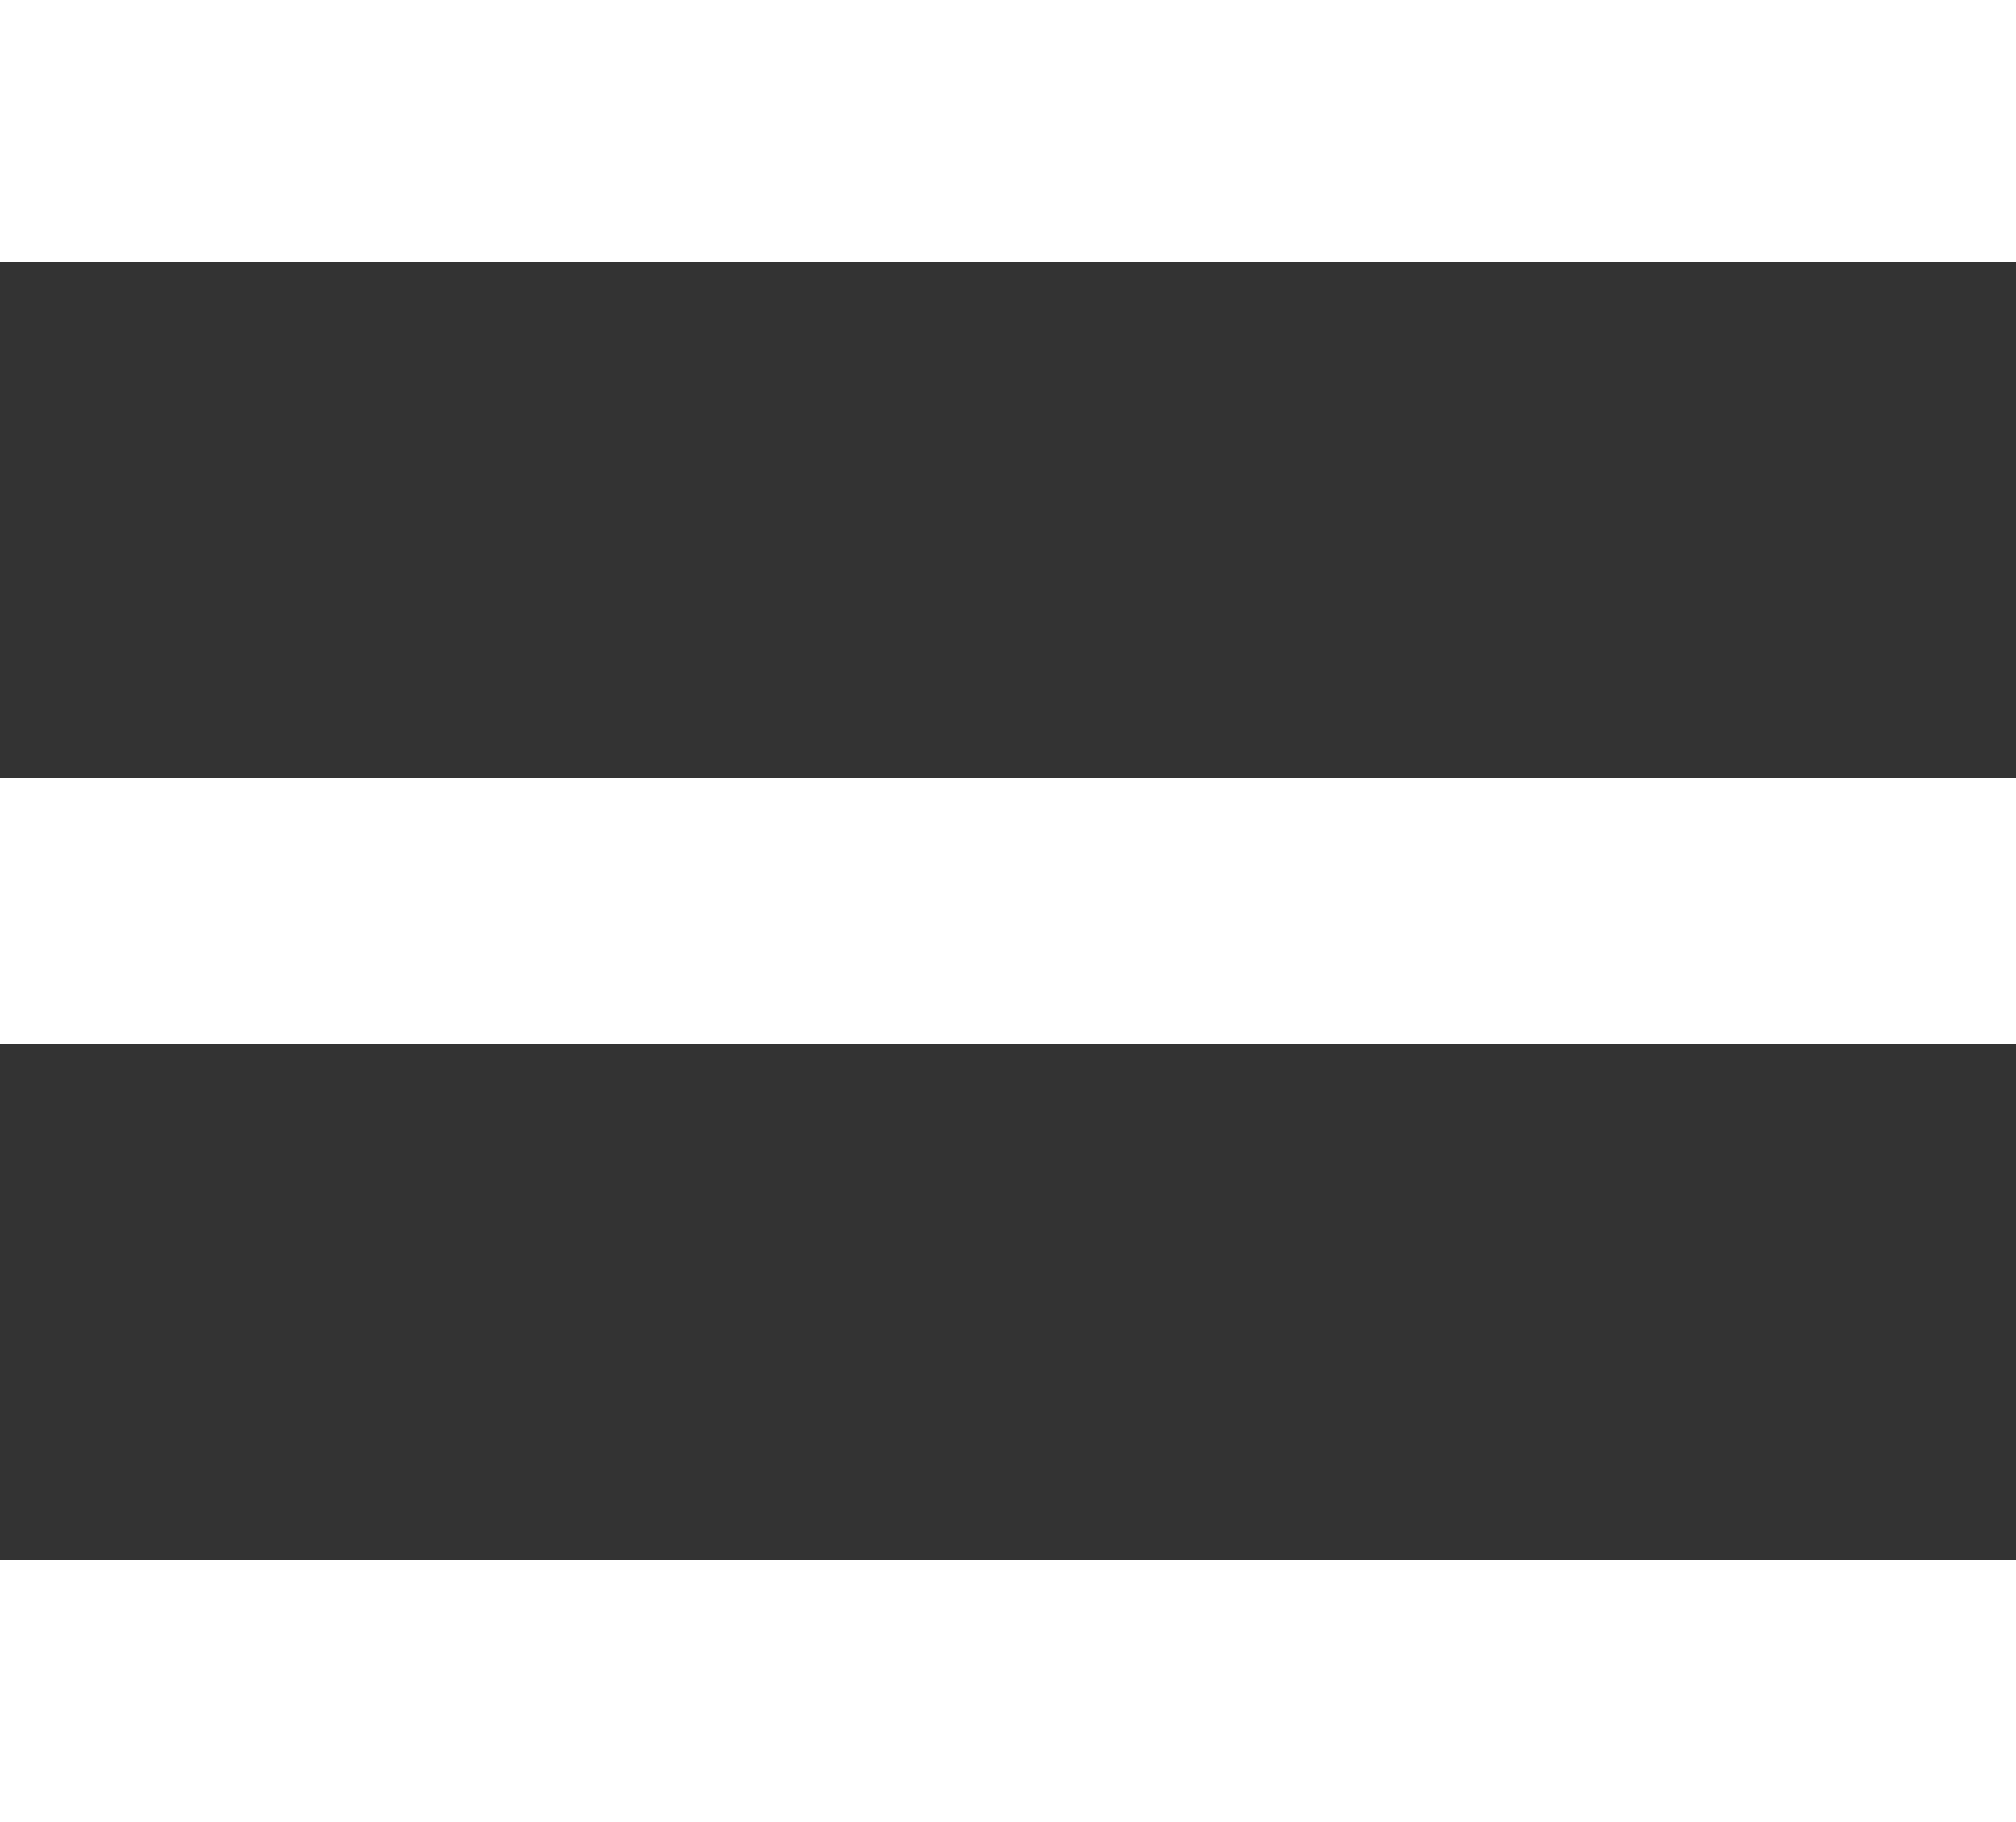
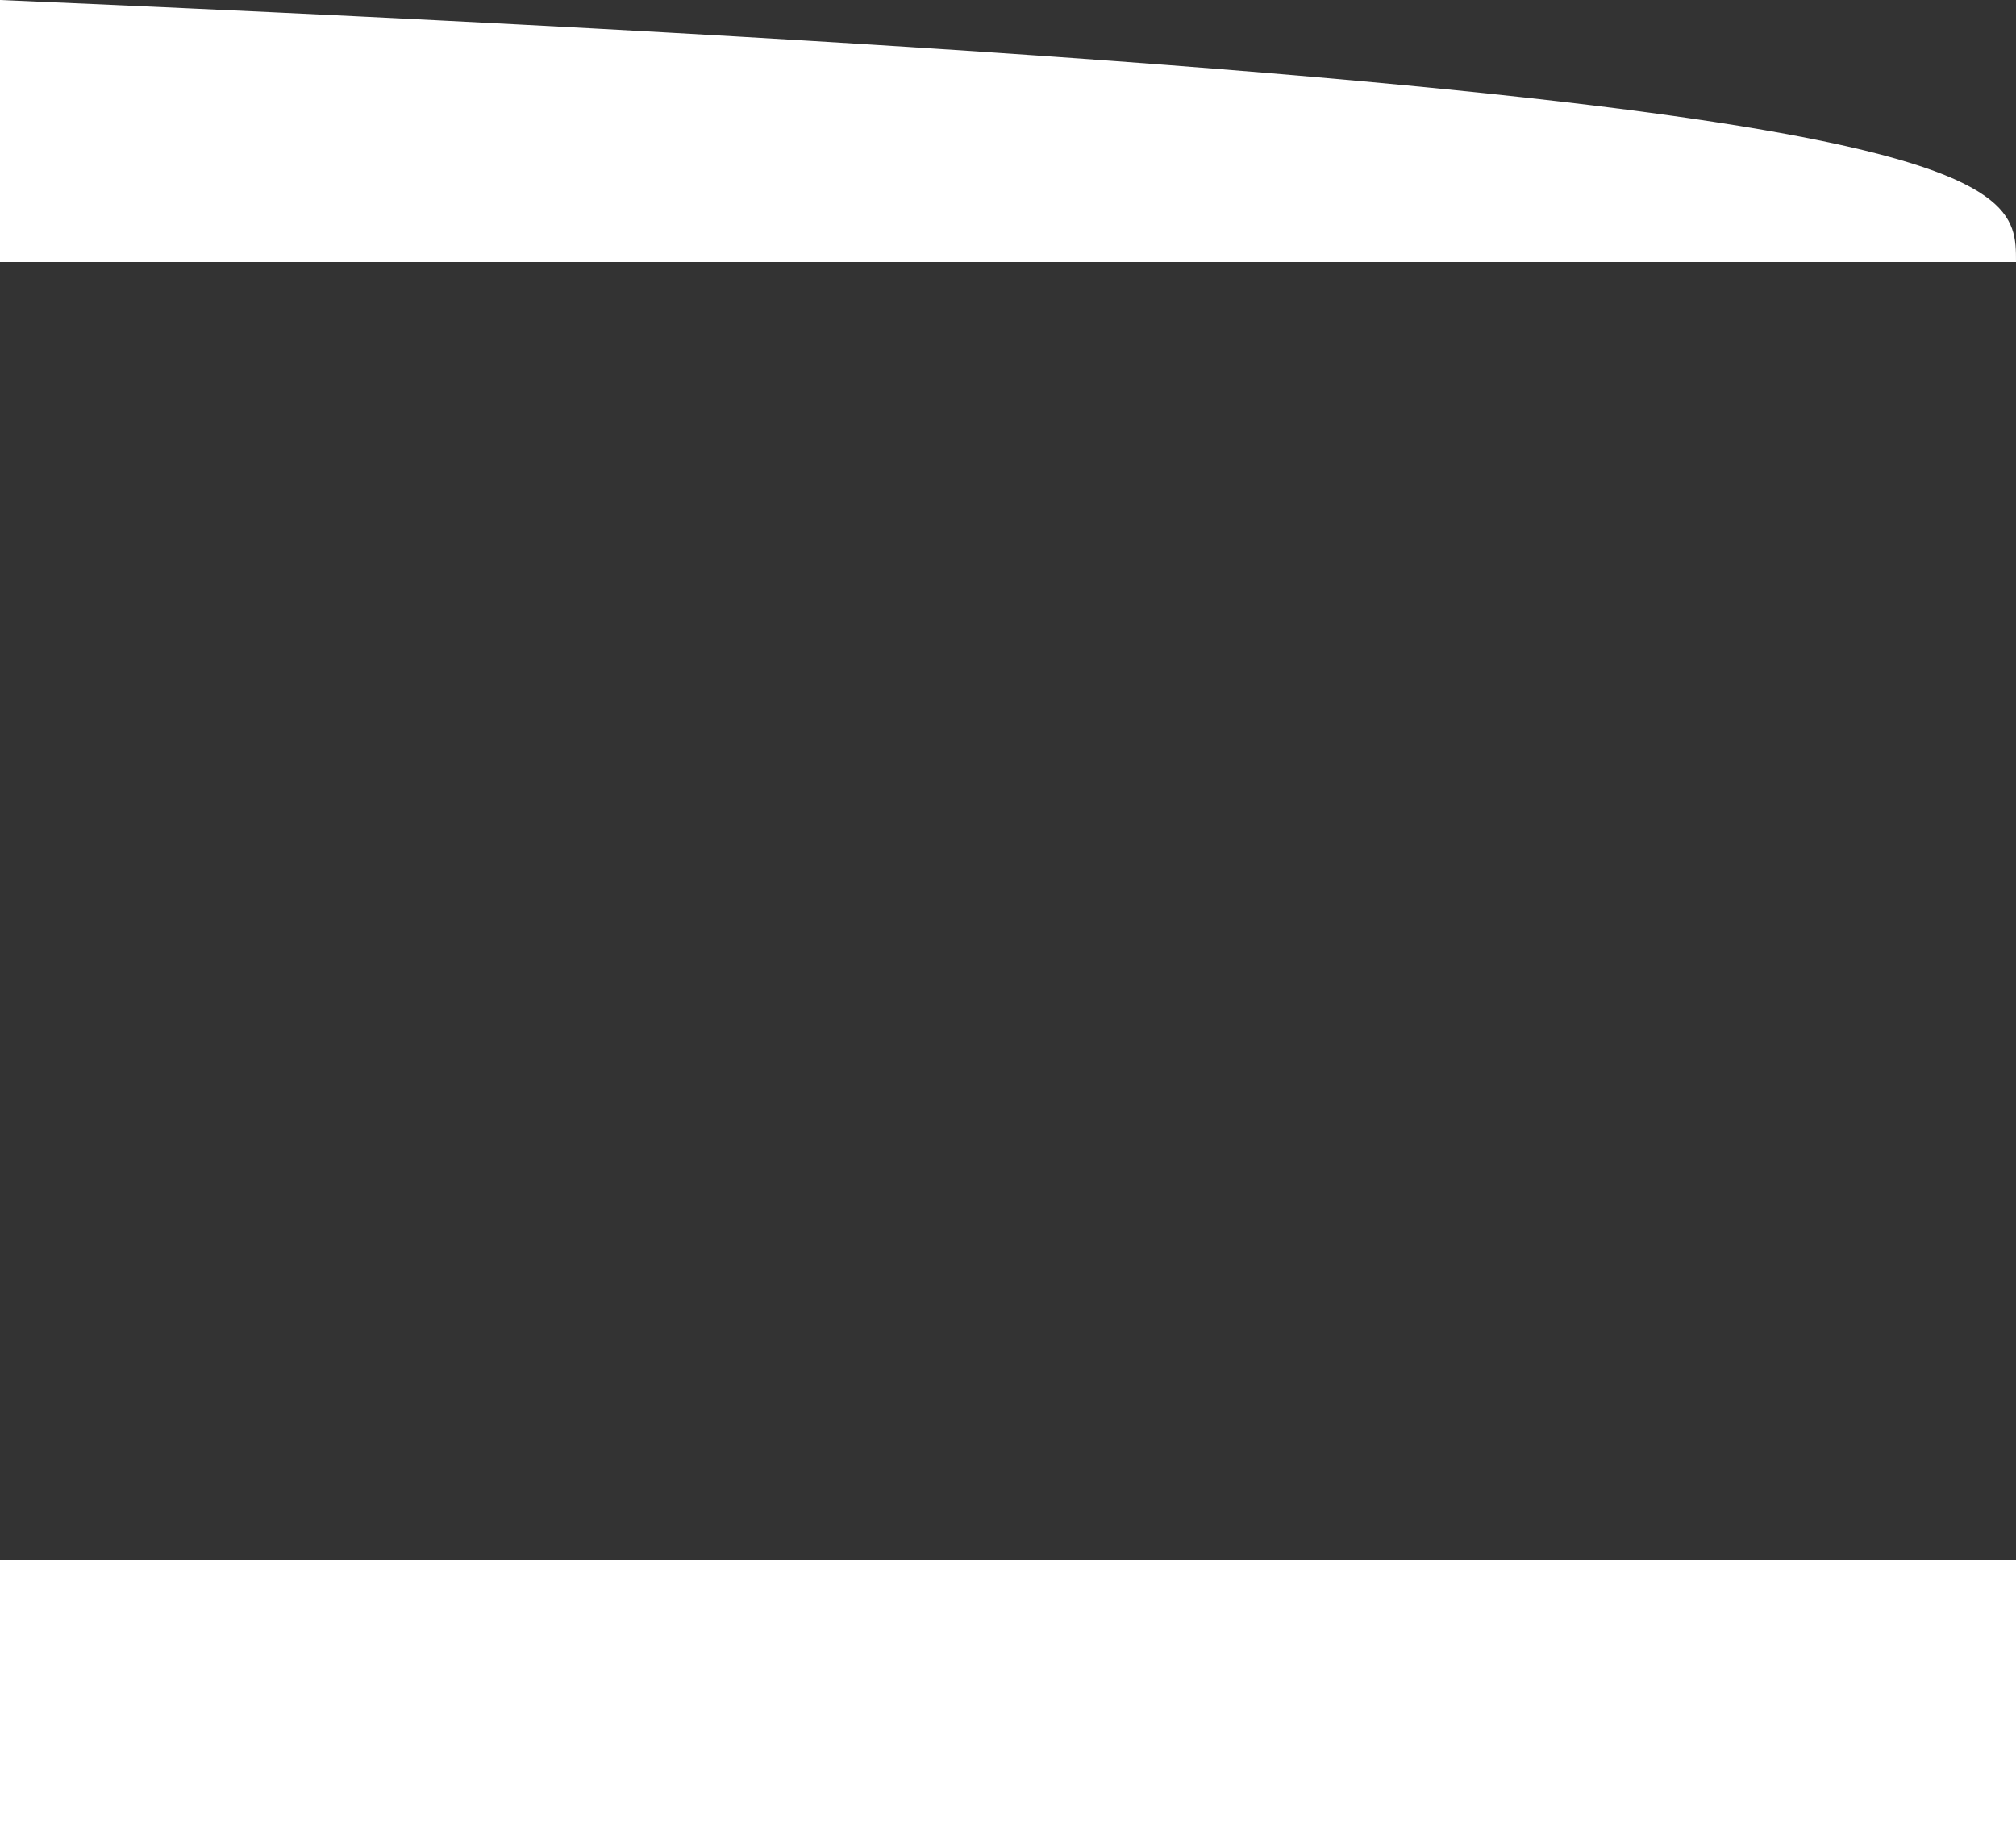
<svg xmlns="http://www.w3.org/2000/svg" version="1.1" width="500" height="452">
  <rect width="100%" height="100%" fill="#333333" stroke="none" />
-   <path d="M0 0 C165 0 330 0 500 0 C500 21.78 500 43.56 500 66 C335 66 170 66 0 66 C0 44.22 0 22.44 0 0 Z " fill="#FFFFFF" transform="translate(0,193)" />
  <path d="M0 0 C165 0 330 0 500 0 C500 21.45 500 42.9 500 65 C335 65 170 65 0 65 C0 43.55 0 22.1 0 0 Z " fill="#FFFFFF" transform="translate(0,387)" />
-   <path d="M0 0 C165 0 330 0 500 0 C500 21.45 500 42.9 500 65 C335 65 170 65 0 65 C0 43.55 0 22.1 0 0 Z " fill="#FFFFFF" transform="translate(0,0)" />
+   <path d="M0 0 C500 21.45 500 42.9 500 65 C335 65 170 65 0 65 C0 43.55 0 22.1 0 0 Z " fill="#FFFFFF" transform="translate(0,0)" />
</svg>